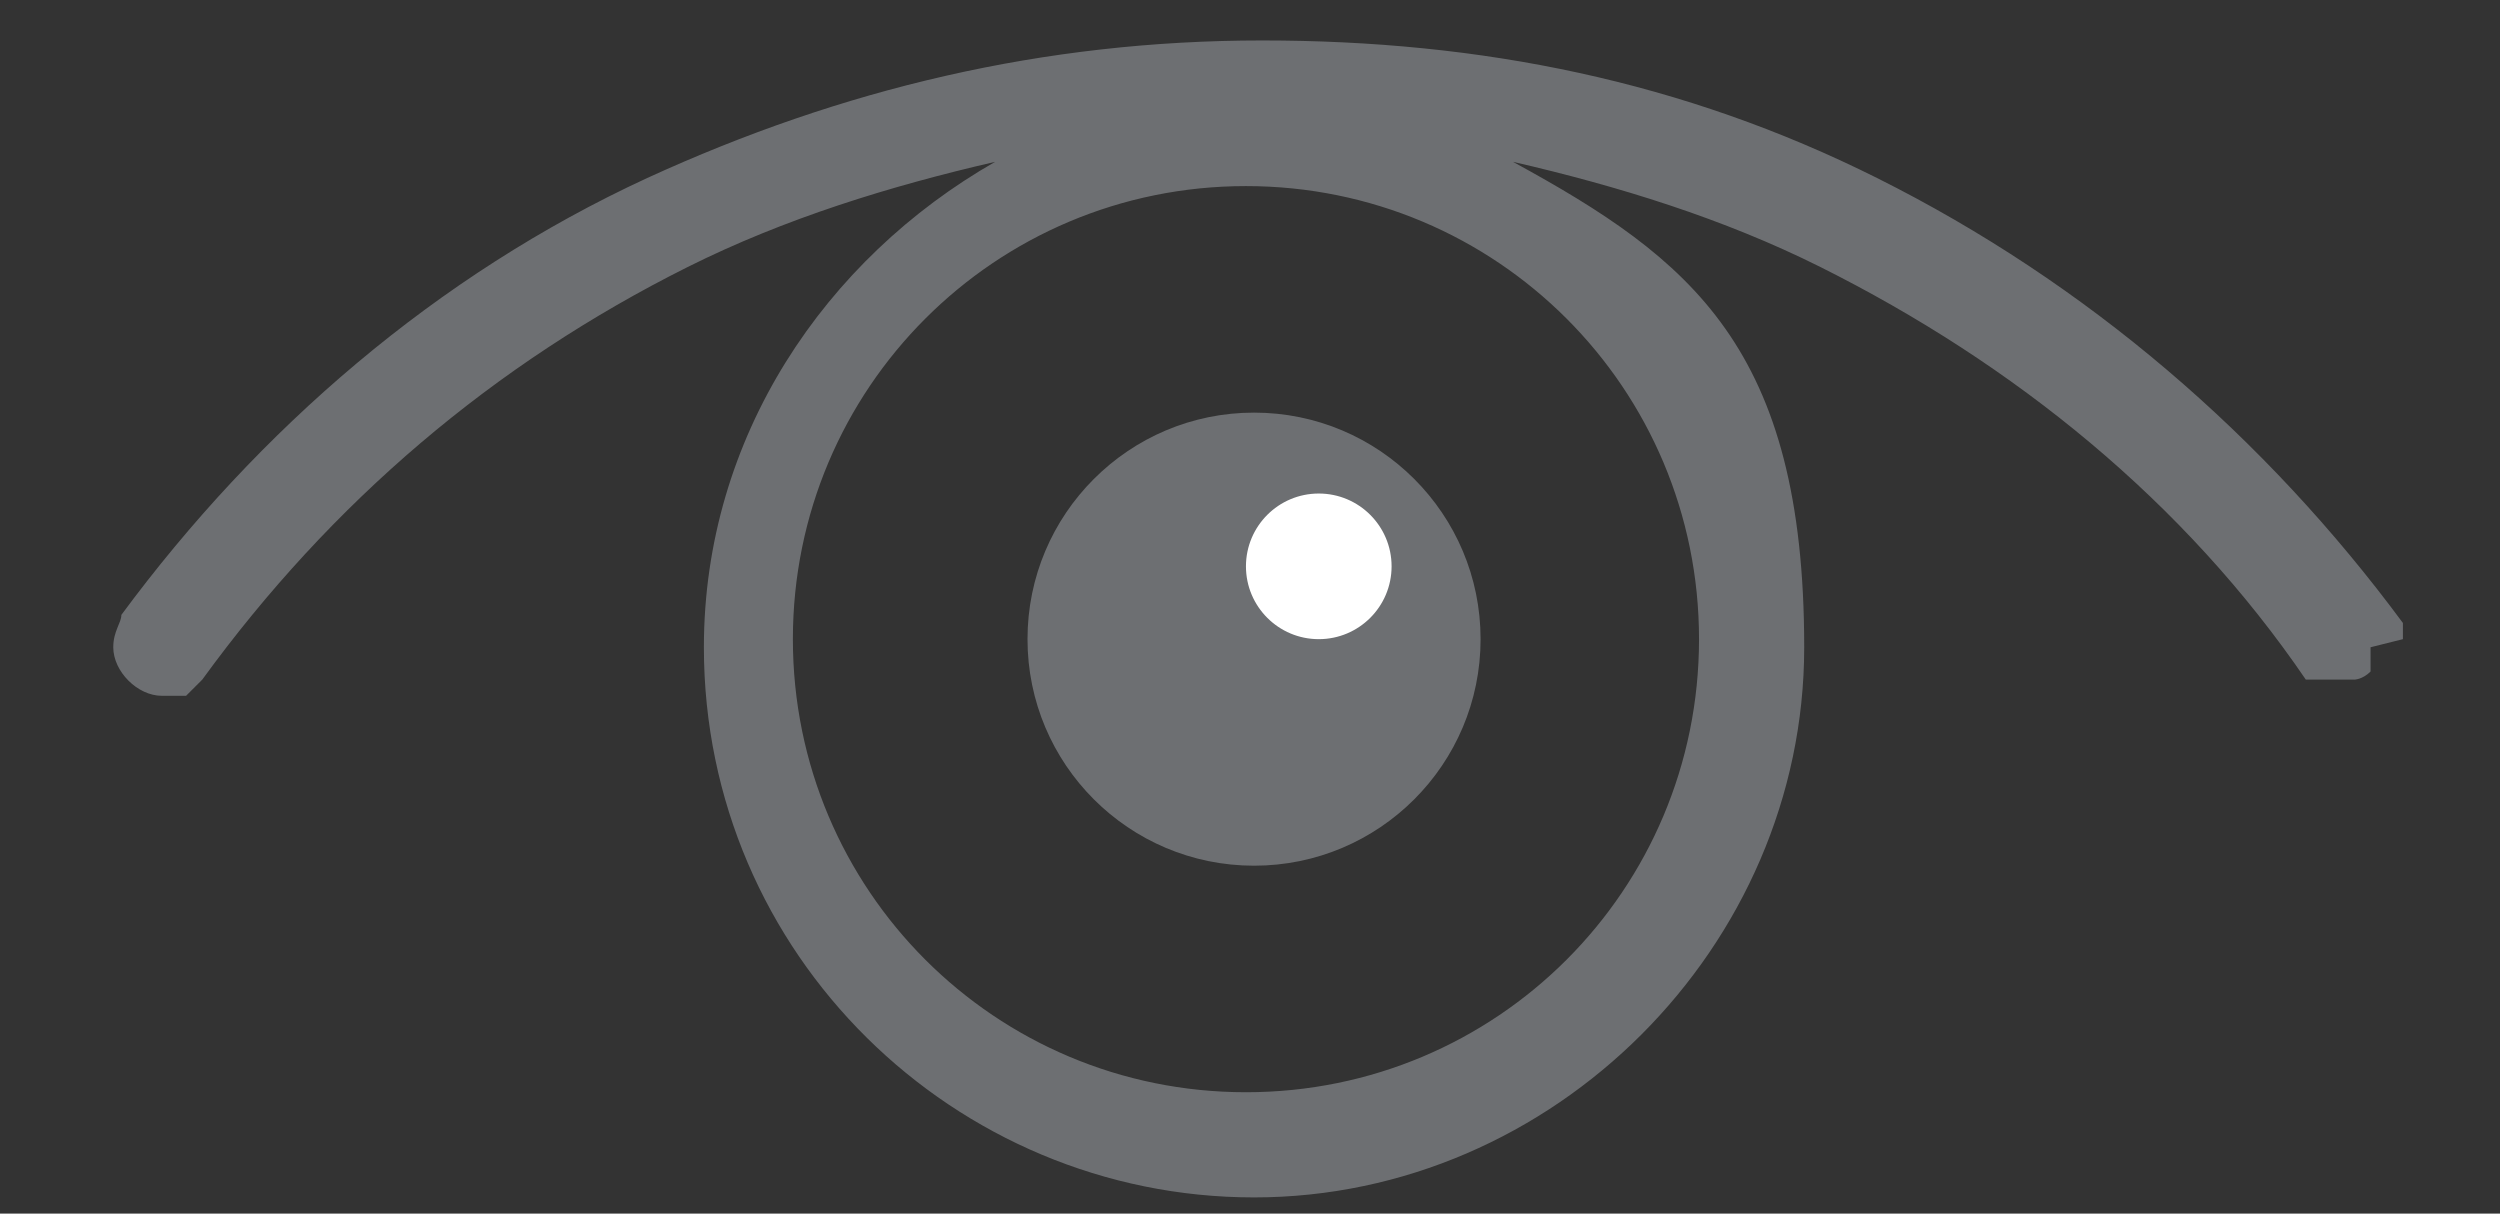
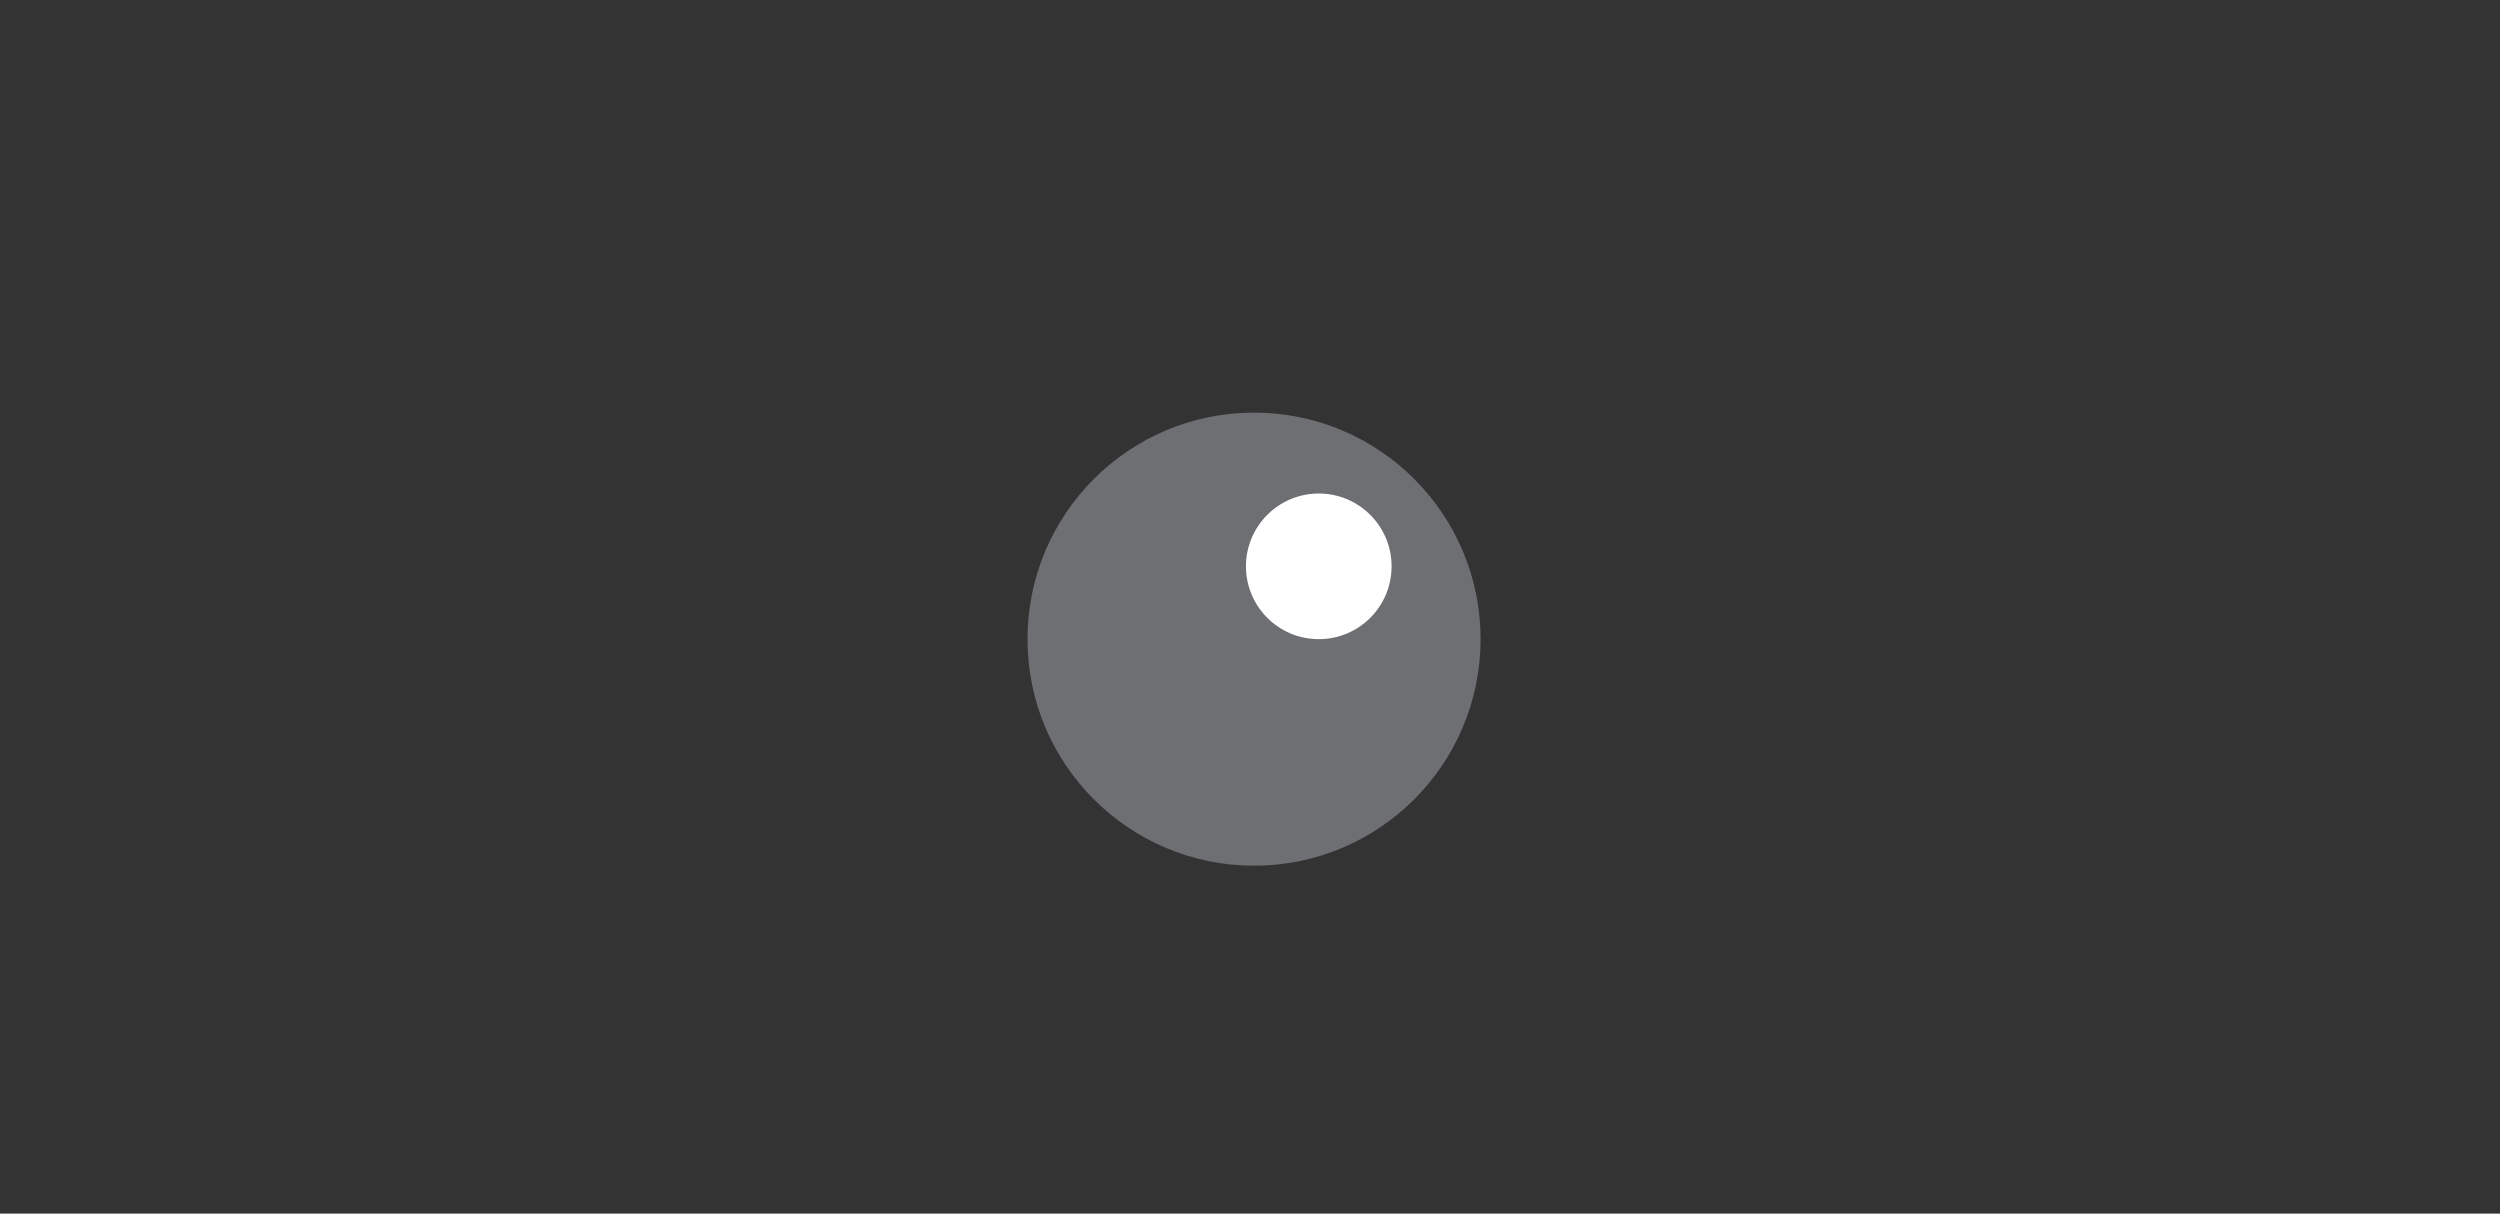
<svg xmlns="http://www.w3.org/2000/svg" id="Camada_1" data-name="Camada 1" version="1.1" viewBox="0 0 30.9 15">
  <rect x="0" y="0" width="30.9" height="15" fill="#333333" stroke="none" />
  <defs>
    <style>
      .cls-1 {
        fill: #fff;
      }

      .cls-1, .cls-2 {
        stroke-width: 0px;
      }

      .cls-2 {
        fill: #6d6f72;
      }
    </style>
  </defs>
  <g>
    <circle class="cls-2" cx="15.5" cy="7.9" r="2.8" />
-     <path class="cls-2" d="M29.7,7.9s0,0,0,0c0,0,0,0,0-.1,0,0,0,0,0-.1,0,0,0,0,0,0-1.7-2.3-3.9-4.2-6.5-5.5-2.4-1.2-4.9-1.7-7.6-1.7s-5.2.6-7.6,1.7c-2.6,1.2-4.8,3.1-6.5,5.4,0,.1-.1.2-.1.4h0c0,.3.3.6.6.6s.2,0,.3,0c0,0,0,0,0,0,0,0,.1-.1.2-.2,1.6-2.2,3.6-3.9,6-5.1,1.2-.6,2.5-1,3.8-1.3-2.1,1.2-3.6,3.4-3.6,6,0,3.8,3.1,6.8,6.8,6.8s6.8-3.1,6.8-6.8-1.4-4.8-3.6-6c1.3.3,2.6.7,3.8,1.3,2.4,1.2,4.5,2.9,6,5.1,0,0,0,0,0,0,0,0,0,0,0,0,0,0,0,0,0,0,0,0,0,0,.1,0,0,0,0,0,0,0,0,0,.2,0,.2,0s.2,0,.3,0c0,0,.1,0,.2-.1,0,0,0,0,0,0,0,0,0,0,0-.1,0,0,0,0,0,0,0,0,0-.1,0-.2,0,0,0,0,0,0h0ZM21,7.9c0,3.1-2.5,5.6-5.6,5.6s-5.6-2.5-5.6-5.6,2.5-5.6,5.6-5.6,5.6,2.5,5.6,5.6Z" />
  </g>
  <circle class="cls-1" cx="16.3" cy="7" r=".9" />
</svg>